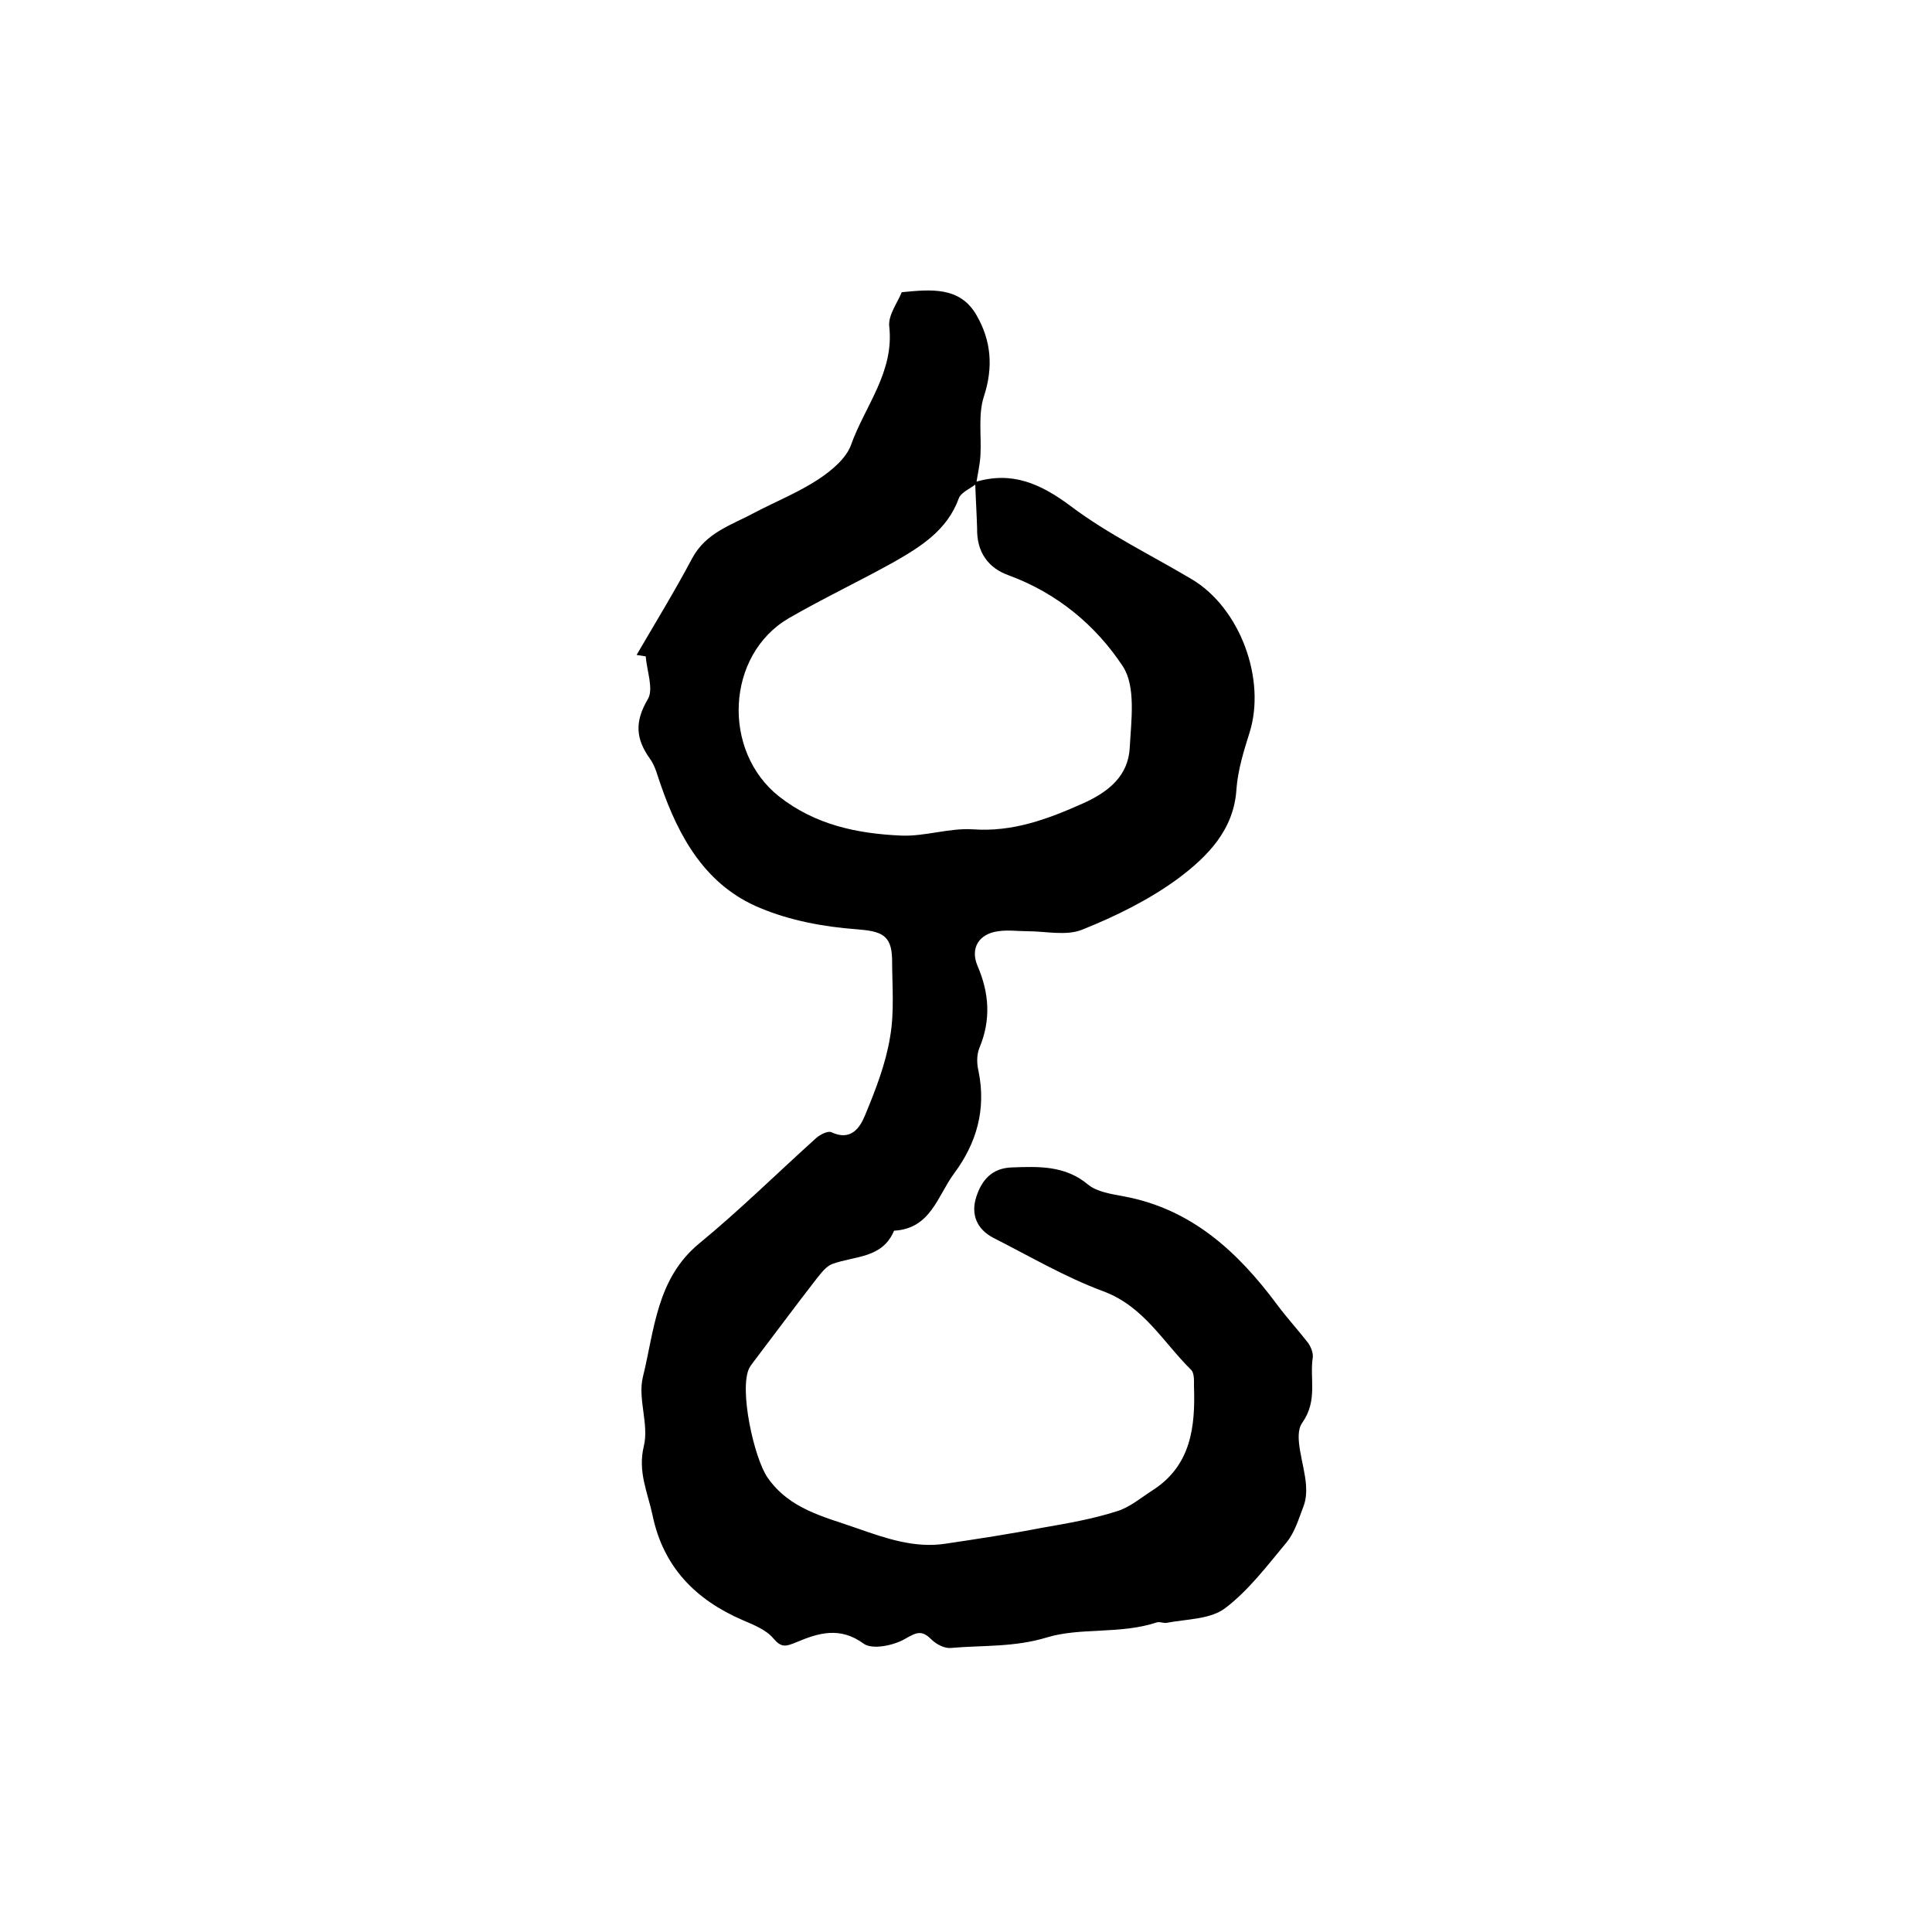
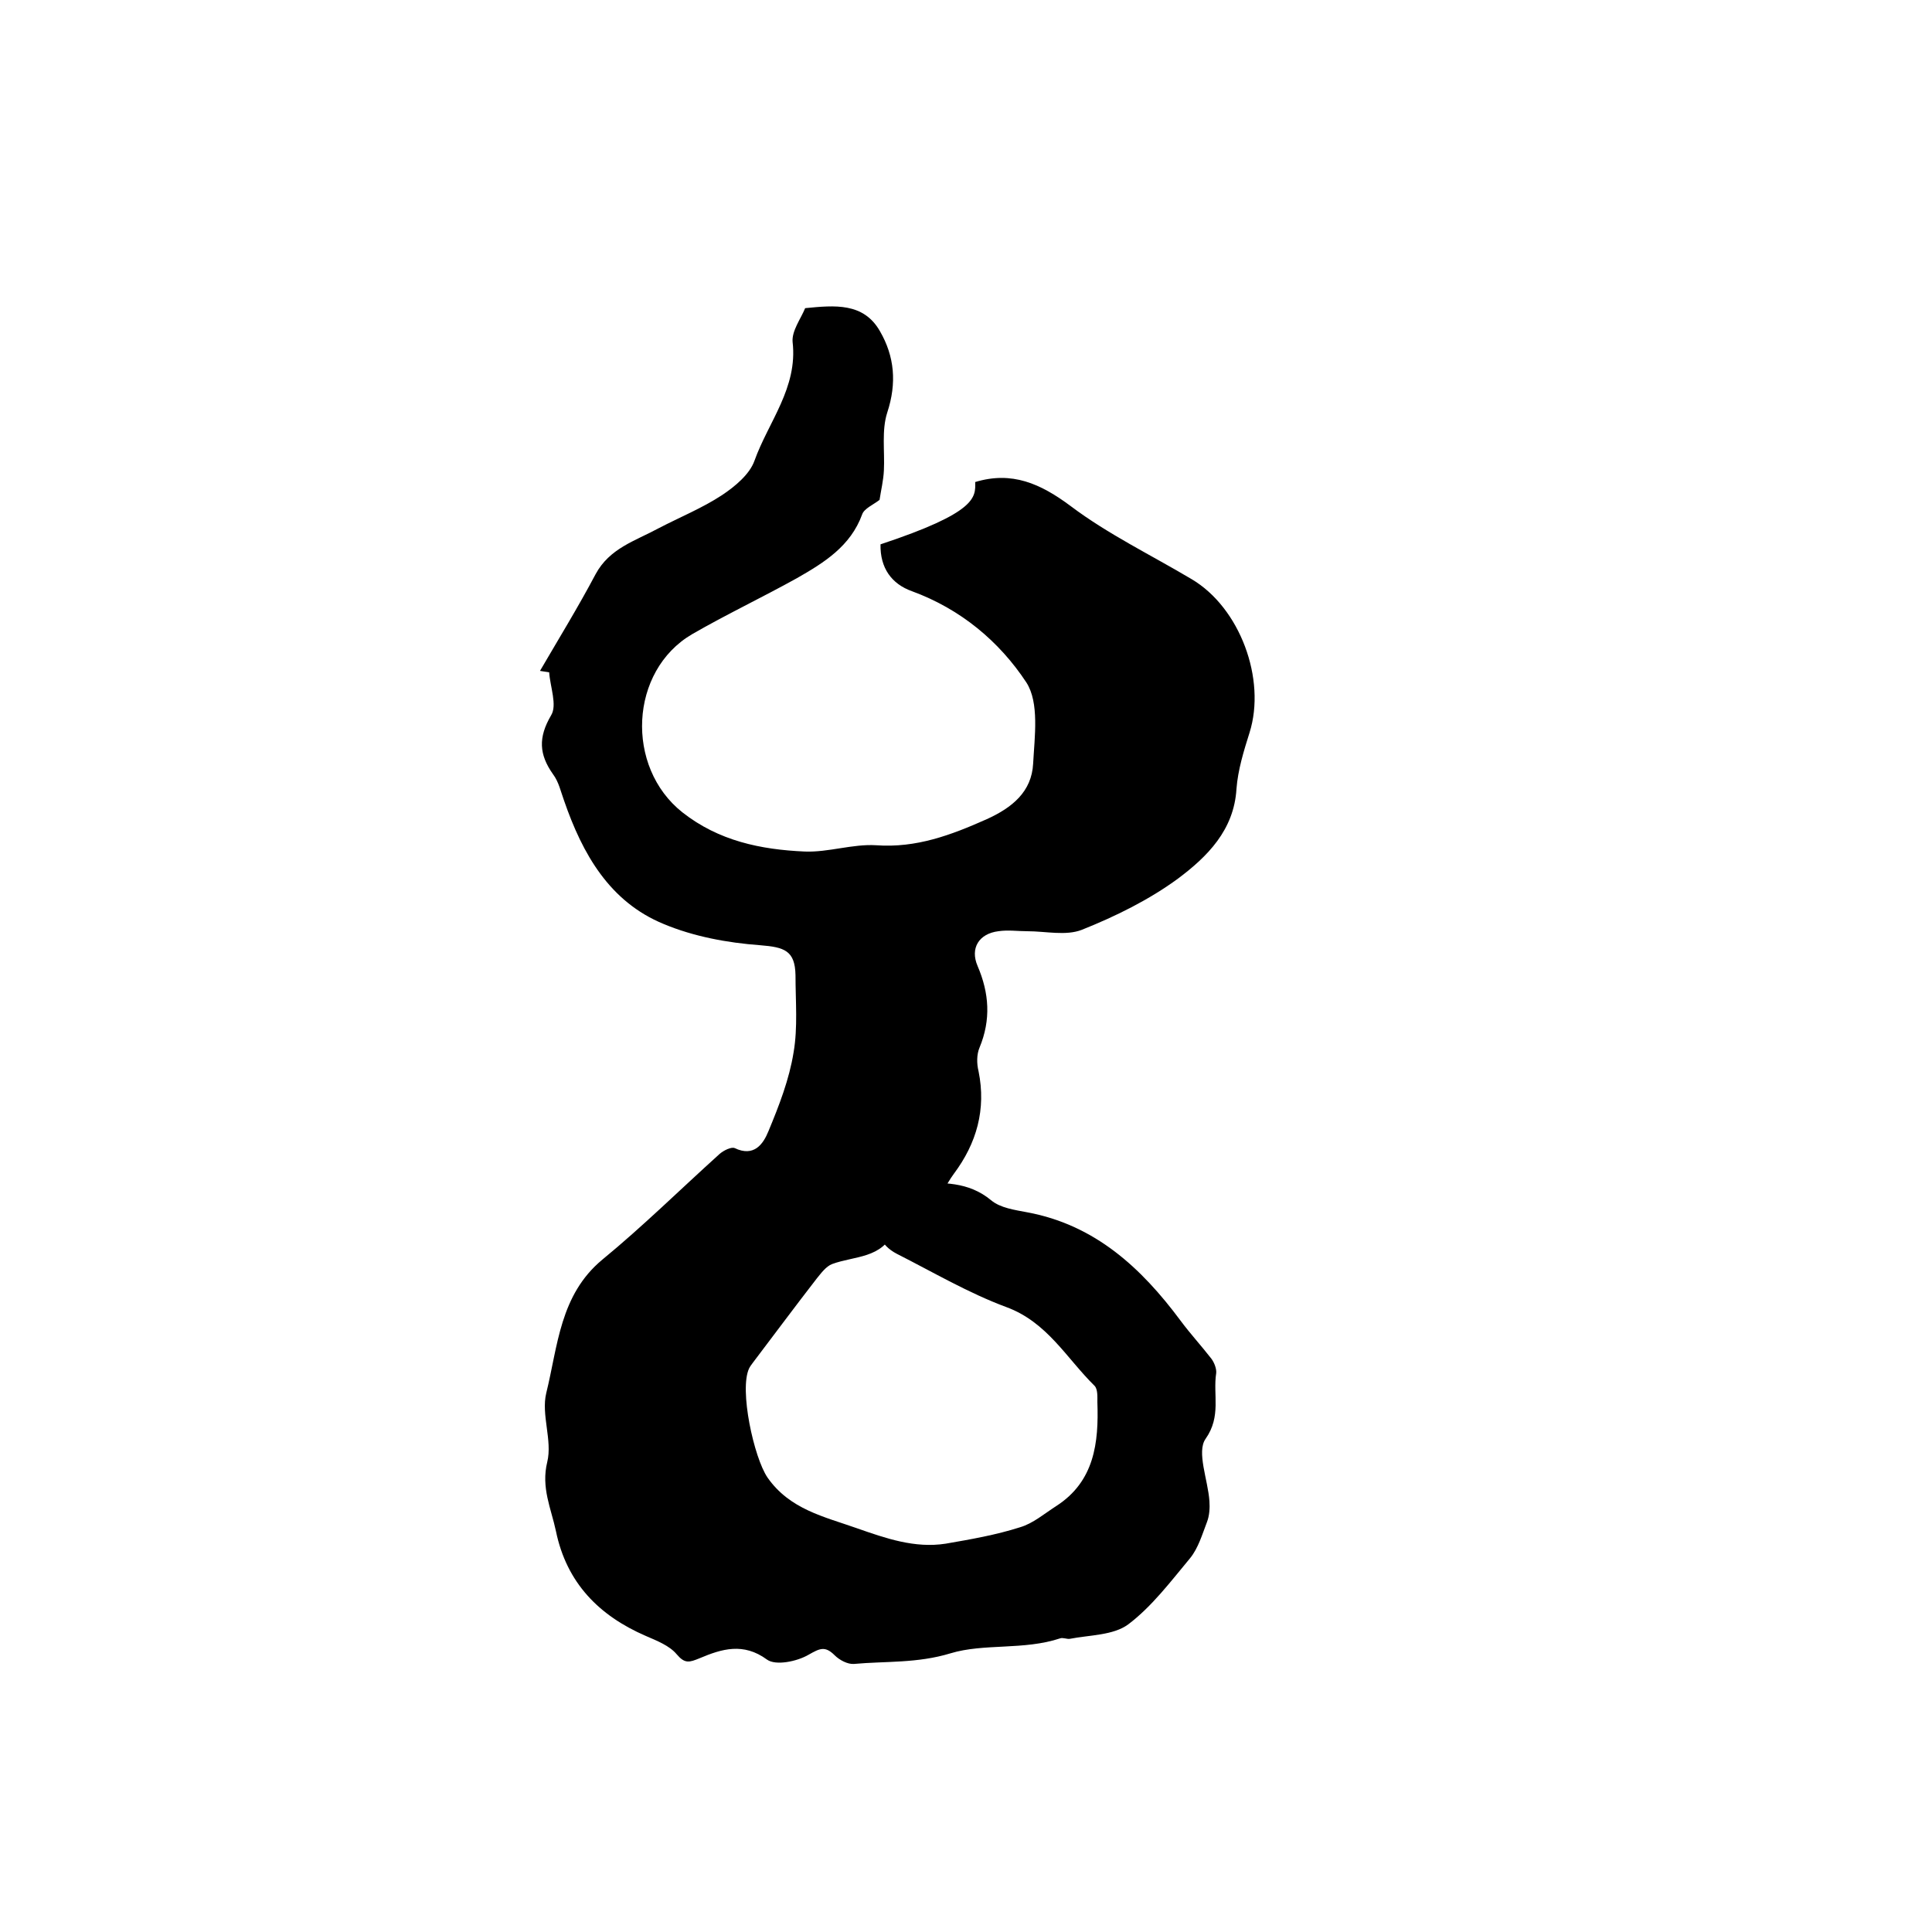
<svg xmlns="http://www.w3.org/2000/svg" version="1.1" id="图层_1" x="0px" y="0px" viewBox="0 0 400 400" style="enable-background:new 0 0 400 400;" xml:space="preserve">
  <style type="text/css">
	.st0{fill:#FFFFFF;}
</style>
  <g>
-     <path d="M201.9,99.8c7.6-2.3,13.5,0.3,19.8,5c7.7,5.8,16.6,10.1,25,15.1c10,5.9,15.5,20.7,12,31.8c-1.2,3.8-2.4,7.7-2.7,11.6   c-0.5,8.6-6.1,14.1-12.1,18.6c-6,4.4-12.9,7.8-19.9,10.6c-3.3,1.3-7.5,0.3-11.3,0.3c-2,0-4-0.3-6,0c-4,0.5-5.9,3.5-4.3,7.2   c2.4,5.6,2.8,11.1,0.4,16.9c-0.6,1.4-0.6,3.3-0.2,4.9c1.6,7.9-0.4,14.9-5.1,21.2c-3.4,4.6-4.8,11.4-12.4,11.8   c-2.4,5.8-8.2,5.2-12.8,6.9c-1.3,0.5-2.3,1.9-3.2,3c-4.5,5.8-8.8,11.6-13.2,17.4c-0.3,0.4-0.6,0.8-0.8,1.2   c-2.1,4.4,1,18.5,3.8,22.6c4.6,6.6,11.7,8.1,18.5,10.5c6,2.1,12,4.2,18.4,3.2c6.7-1,13.3-2,20-3.3c5.2-0.9,10.4-1.8,15.4-3.4   c2.7-0.8,5-2.8,7.5-4.4c7.9-5.1,8.8-13.1,8.5-21.5c0-1.1,0.1-2.7-0.6-3.4c-5.8-5.7-9.8-13.2-18.3-16.3c-7.8-2.9-15.1-7.2-22.6-11   c-3.5-1.8-4.7-4.9-3.6-8.4c1.1-3.5,3.2-6.1,7.5-6.2c5.5-0.2,10.9-0.4,15.6,3.5c1.9,1.6,4.9,2,7.5,2.5c14,2.6,23.6,11.5,31.7,22.4   c2,2.7,4.3,5.2,6.4,7.9c0.6,0.8,1.1,2.1,1,3c-0.7,4.5,1.1,8.9-2.2,13.6c-1.9,2.7,0.5,8.5,0.8,12.9c0.1,1.4,0,3-0.5,4.3   c-1,2.6-1.8,5.4-3.5,7.5c-4,4.8-7.9,10-12.8,13.7c-3.1,2.3-8,2.2-12.1,3c-0.6,0.1-1.4-0.3-2-0.1c-7.5,2.5-15.8,1-22.7,3.1   c-6.9,2.1-13.4,1.6-20,2.2c-1.3,0.1-3-0.8-4-1.8c-2-2-3.1-1.4-5.4-0.1c-2.4,1.4-6.8,2.3-8.6,1c-4.9-3.6-9.4-2.2-13.9-0.3   c-2.2,0.9-3.1,1.2-4.8-0.8c-1.5-1.8-4.1-2.8-6.4-3.8c-9.7-4.2-16.4-11-18.6-21.7c-1-4.7-3.1-9-1.8-14.3c1.1-4.5-1.3-9.8-0.2-14.3   c2.4-9.7,2.8-20.3,11.6-27.6c8.4-6.9,16.2-14.6,24.3-21.9c0.8-0.7,2.4-1.5,3.1-1.2c4,1.9,5.9-0.8,7-3.5c2.2-5.3,4.3-10.7,5.2-16.3   c0.9-5.2,0.4-10.6,0.4-16c-0.1-5.1-2.3-5.8-7.3-6.2c-6.8-0.5-13.8-1.8-20-4.4c-11.2-4.6-16.8-14.5-20.6-25.5   c-0.7-1.9-1.1-3.9-2.3-5.5c-2.9-4.1-3.1-7.6-0.4-12.2c1.3-2.1-0.2-5.9-0.4-8.9c-0.6-0.1-1.3-0.2-1.9-0.3c3.9-6.7,7.9-13.2,11.5-20   c2.9-5.4,8.2-6.9,13-9.5c4.4-2.3,9.1-4.2,13.2-6.9c2.7-1.8,5.7-4.3,6.7-7.1c2.9-8.1,9-15.1,7.9-24.6c-0.2-2.3,1.7-4.8,2.6-7   c6.1-0.6,12.1-1.2,15.5,4.8c3,5.2,3.5,10.7,1.5,16.8c-1.2,3.7-0.5,8-0.7,12c-0.1,2.1-0.6,4.1-0.9,6.1c-1.3,1-3.2,1.8-3.6,3   c-2.4,6.6-7.9,10-13.5,13.2c-7.2,4-14.6,7.5-21.7,11.6c-13,7.6-13.9,27.5-2,36.9c7.5,5.9,16.2,7.7,25.3,8.1   c4.9,0.2,9.9-1.6,14.8-1.3c8.3,0.6,15.5-2.1,22.9-5.4c5.3-2.4,9.3-5.7,9.6-11.5c0.3-5.6,1.3-12.6-1.4-16.8   c-5.6-8.5-13.6-15.2-23.7-18.9c-4.2-1.5-6.6-4.8-6.5-9.7C202.2,106.1,202,103,201.9,99.8z" />
+     <path d="M201.9,99.8c7.6-2.3,13.5,0.3,19.8,5c7.7,5.8,16.6,10.1,25,15.1c10,5.9,15.5,20.7,12,31.8c-1.2,3.8-2.4,7.7-2.7,11.6   c-0.5,8.6-6.1,14.1-12.1,18.6c-6,4.4-12.9,7.8-19.9,10.6c-3.3,1.3-7.5,0.3-11.3,0.3c-2,0-4-0.3-6,0c-4,0.5-5.9,3.5-4.3,7.2   c2.4,5.6,2.8,11.1,0.4,16.9c-0.6,1.4-0.6,3.3-0.2,4.9c1.6,7.9-0.4,14.9-5.1,21.2c-3.4,4.6-4.8,11.4-12.4,11.8   c-2.4,5.8-8.2,5.2-12.8,6.9c-1.3,0.5-2.3,1.9-3.2,3c-4.5,5.8-8.8,11.6-13.2,17.4c-0.3,0.4-0.6,0.8-0.8,1.2   c-2.1,4.4,1,18.5,3.8,22.6c4.6,6.6,11.7,8.1,18.5,10.5c6,2.1,12,4.2,18.4,3.2c5.2-0.9,10.4-1.8,15.4-3.4   c2.7-0.8,5-2.8,7.5-4.4c7.9-5.1,8.8-13.1,8.5-21.5c0-1.1,0.1-2.7-0.6-3.4c-5.8-5.7-9.8-13.2-18.3-16.3c-7.8-2.9-15.1-7.2-22.6-11   c-3.5-1.8-4.7-4.9-3.6-8.4c1.1-3.5,3.2-6.1,7.5-6.2c5.5-0.2,10.9-0.4,15.6,3.5c1.9,1.6,4.9,2,7.5,2.5c14,2.6,23.6,11.5,31.7,22.4   c2,2.7,4.3,5.2,6.4,7.9c0.6,0.8,1.1,2.1,1,3c-0.7,4.5,1.1,8.9-2.2,13.6c-1.9,2.7,0.5,8.5,0.8,12.9c0.1,1.4,0,3-0.5,4.3   c-1,2.6-1.8,5.4-3.5,7.5c-4,4.8-7.9,10-12.8,13.7c-3.1,2.3-8,2.2-12.1,3c-0.6,0.1-1.4-0.3-2-0.1c-7.5,2.5-15.8,1-22.7,3.1   c-6.9,2.1-13.4,1.6-20,2.2c-1.3,0.1-3-0.8-4-1.8c-2-2-3.1-1.4-5.4-0.1c-2.4,1.4-6.8,2.3-8.6,1c-4.9-3.6-9.4-2.2-13.9-0.3   c-2.2,0.9-3.1,1.2-4.8-0.8c-1.5-1.8-4.1-2.8-6.4-3.8c-9.7-4.2-16.4-11-18.6-21.7c-1-4.7-3.1-9-1.8-14.3c1.1-4.5-1.3-9.8-0.2-14.3   c2.4-9.7,2.8-20.3,11.6-27.6c8.4-6.9,16.2-14.6,24.3-21.9c0.8-0.7,2.4-1.5,3.1-1.2c4,1.9,5.9-0.8,7-3.5c2.2-5.3,4.3-10.7,5.2-16.3   c0.9-5.2,0.4-10.6,0.4-16c-0.1-5.1-2.3-5.8-7.3-6.2c-6.8-0.5-13.8-1.8-20-4.4c-11.2-4.6-16.8-14.5-20.6-25.5   c-0.7-1.9-1.1-3.9-2.3-5.5c-2.9-4.1-3.1-7.6-0.4-12.2c1.3-2.1-0.2-5.9-0.4-8.9c-0.6-0.1-1.3-0.2-1.9-0.3c3.9-6.7,7.9-13.2,11.5-20   c2.9-5.4,8.2-6.9,13-9.5c4.4-2.3,9.1-4.2,13.2-6.9c2.7-1.8,5.7-4.3,6.7-7.1c2.9-8.1,9-15.1,7.9-24.6c-0.2-2.3,1.7-4.8,2.6-7   c6.1-0.6,12.1-1.2,15.5,4.8c3,5.2,3.5,10.7,1.5,16.8c-1.2,3.7-0.5,8-0.7,12c-0.1,2.1-0.6,4.1-0.9,6.1c-1.3,1-3.2,1.8-3.6,3   c-2.4,6.6-7.9,10-13.5,13.2c-7.2,4-14.6,7.5-21.7,11.6c-13,7.6-13.9,27.5-2,36.9c7.5,5.9,16.2,7.7,25.3,8.1   c4.9,0.2,9.9-1.6,14.8-1.3c8.3,0.6,15.5-2.1,22.9-5.4c5.3-2.4,9.3-5.7,9.6-11.5c0.3-5.6,1.3-12.6-1.4-16.8   c-5.6-8.5-13.6-15.2-23.7-18.9c-4.2-1.5-6.6-4.8-6.5-9.7C202.2,106.1,202,103,201.9,99.8z" />
  </g>
</svg>